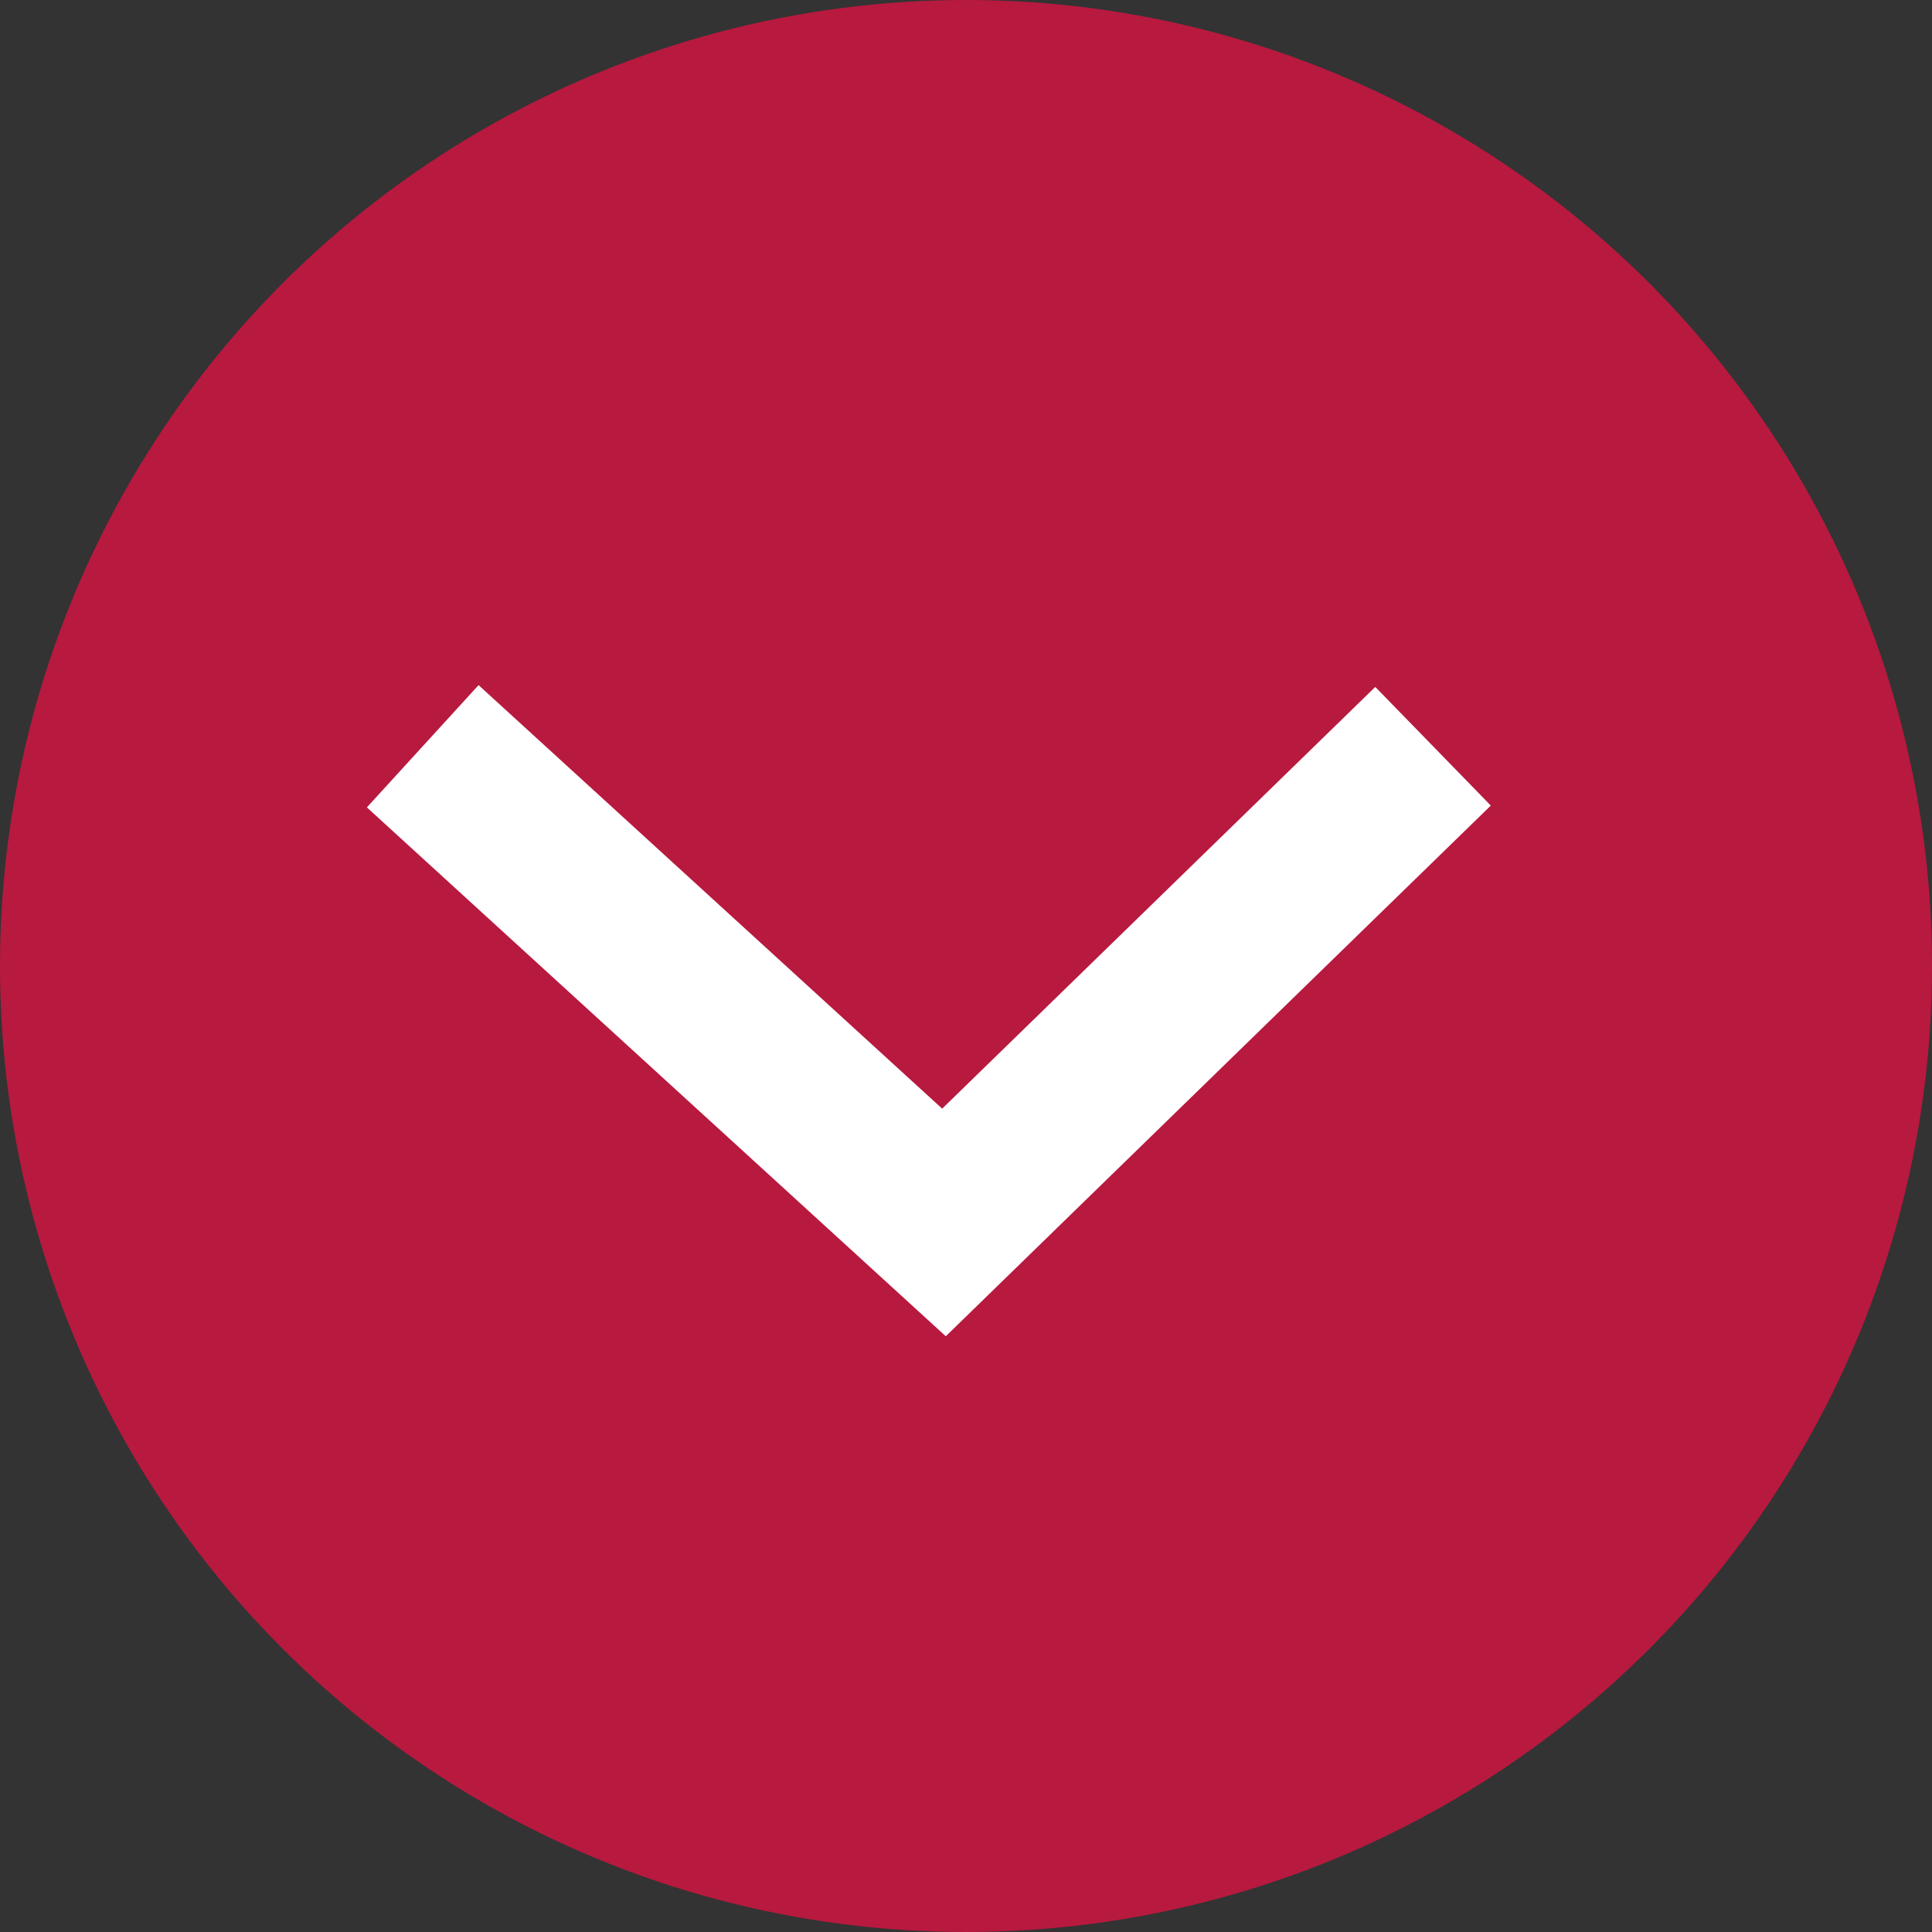
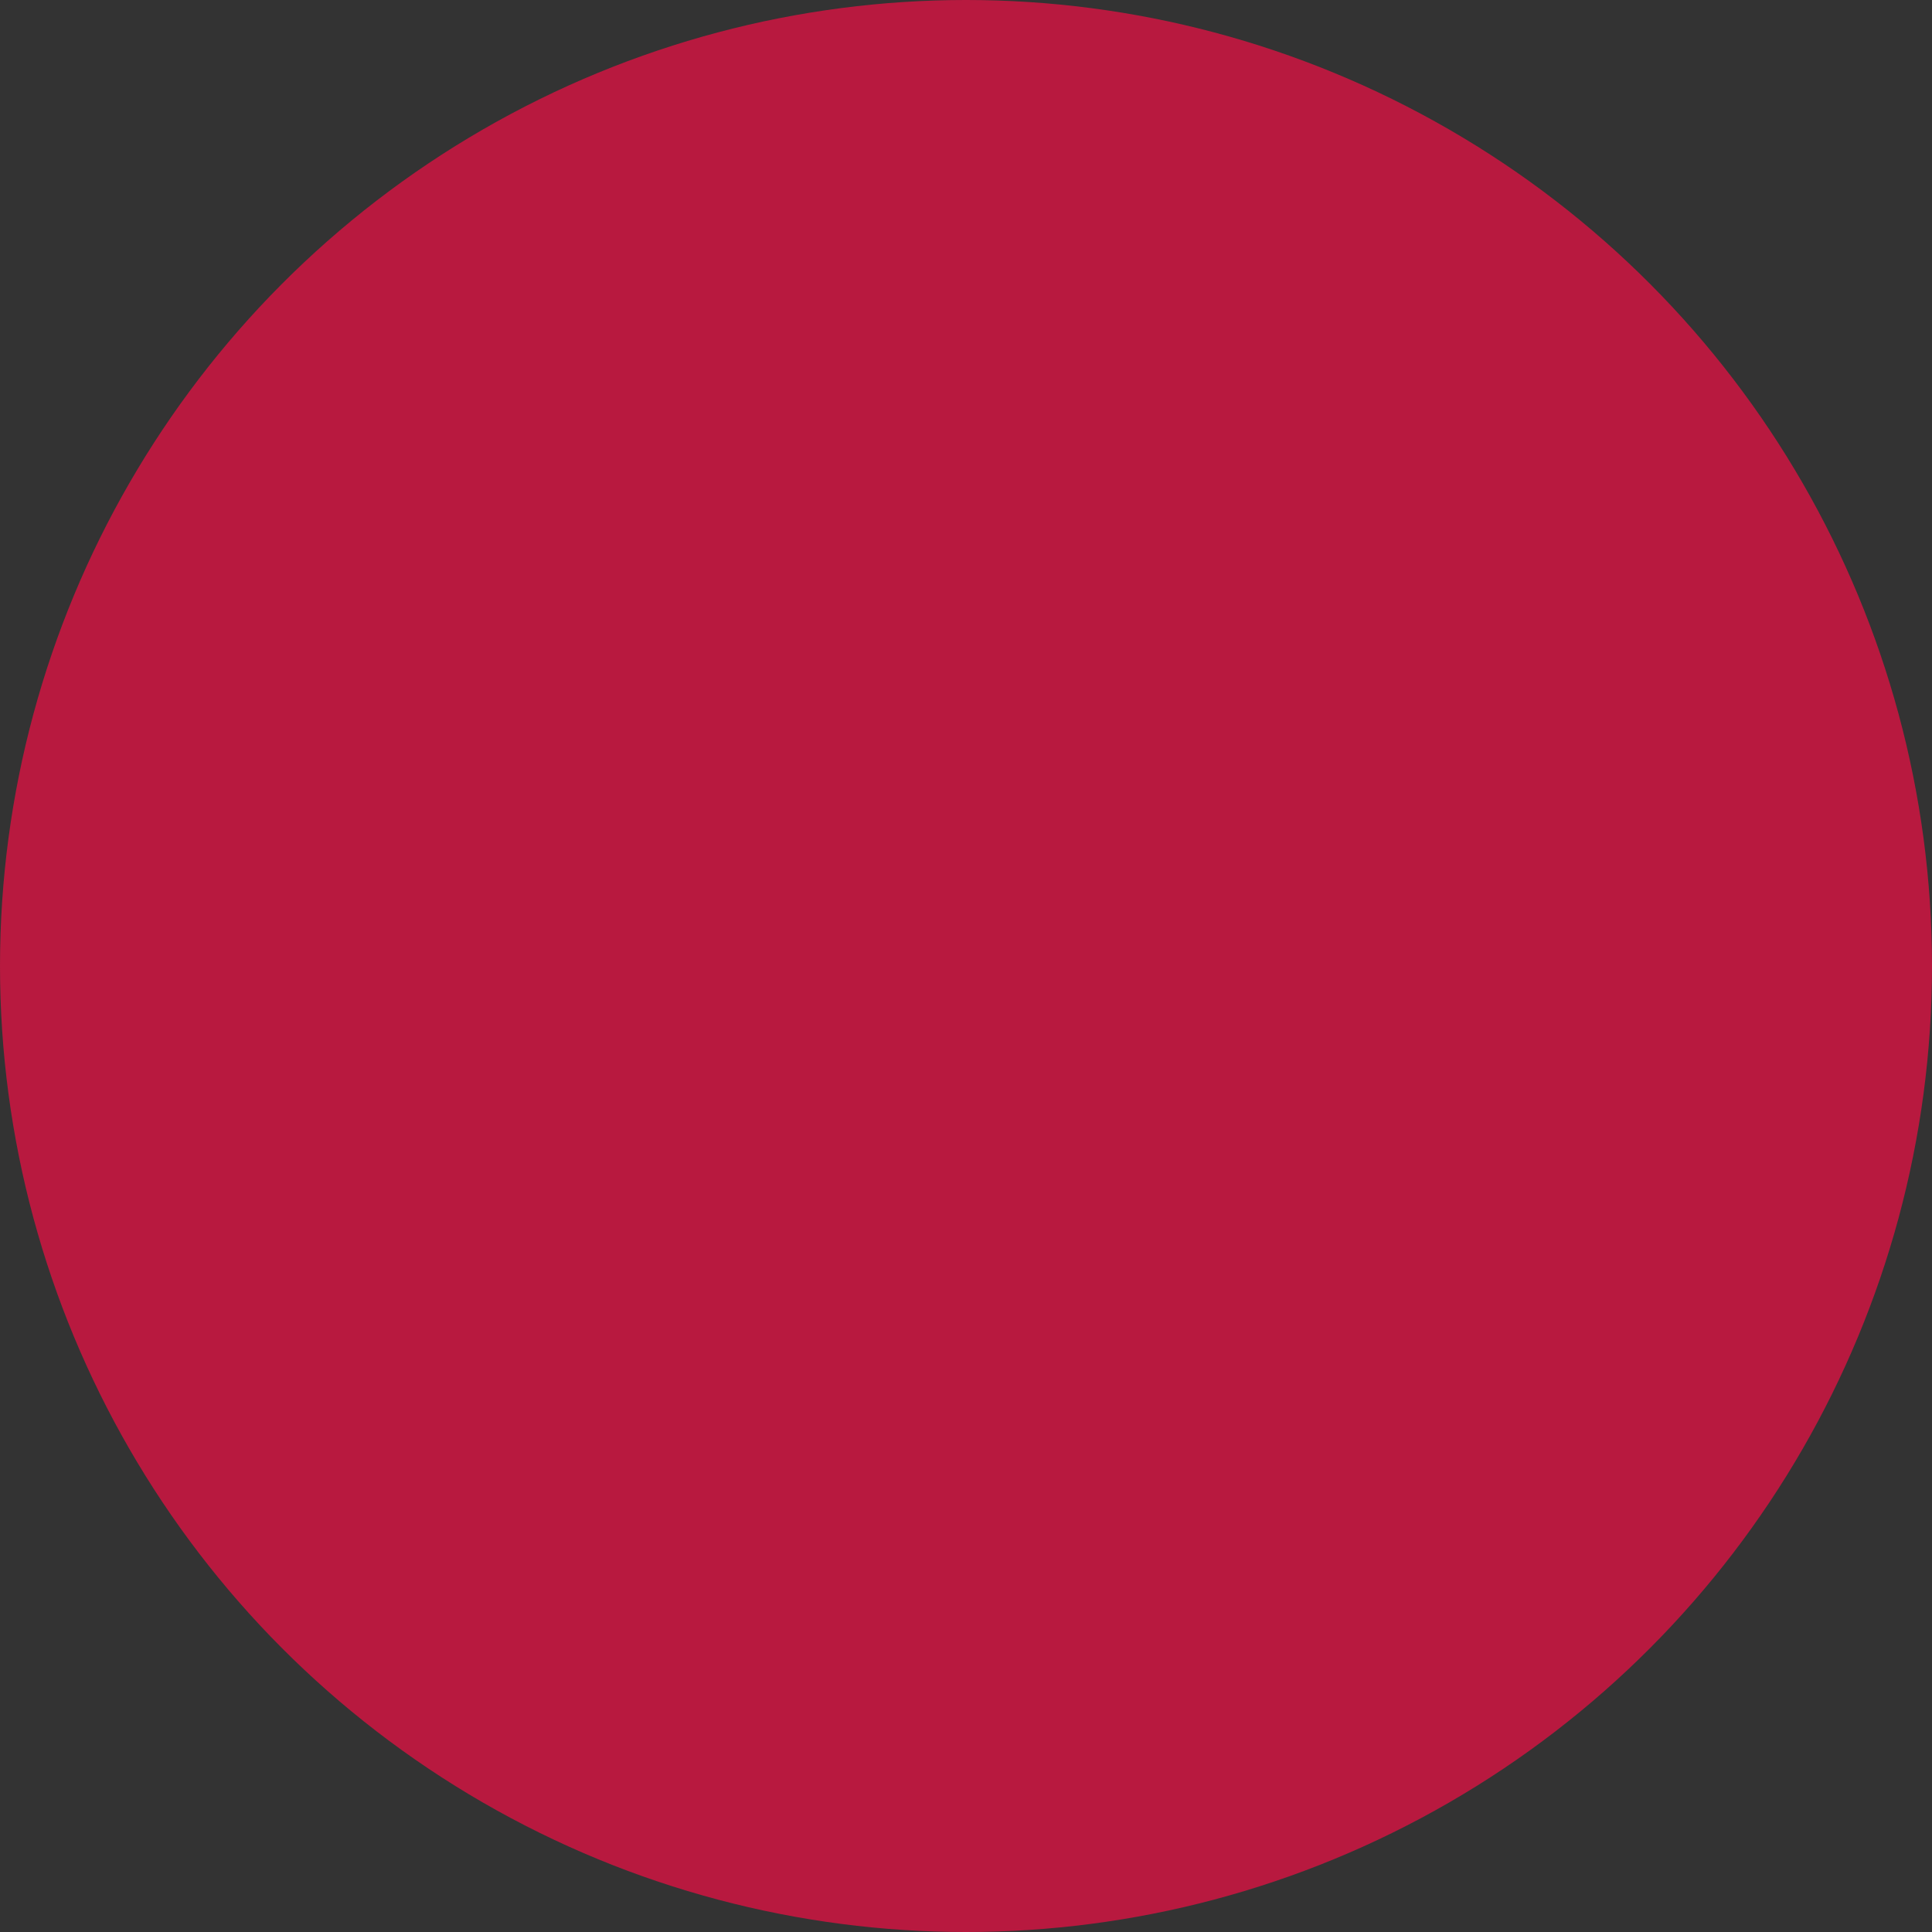
<svg xmlns="http://www.w3.org/2000/svg" width="35" height="35" viewBox="0 0 35 35">
  <rect x="0" y="0" width="35" height="35" fill="#333333" stroke="none" />
  <g transform="translate(-0.249 -0.013)">
    <circle cx="17.5" cy="17.5" r="17.5" transform="translate(0.249 0.013)" fill="#b8193f" />
-     <path d="M2906.289,2969.643l9.443,8.627,8.86-8.627" transform="translate(-2898.382 -2956.111)" fill="none" stroke="#fff" stroke-width="3" />
  </g>
</svg>